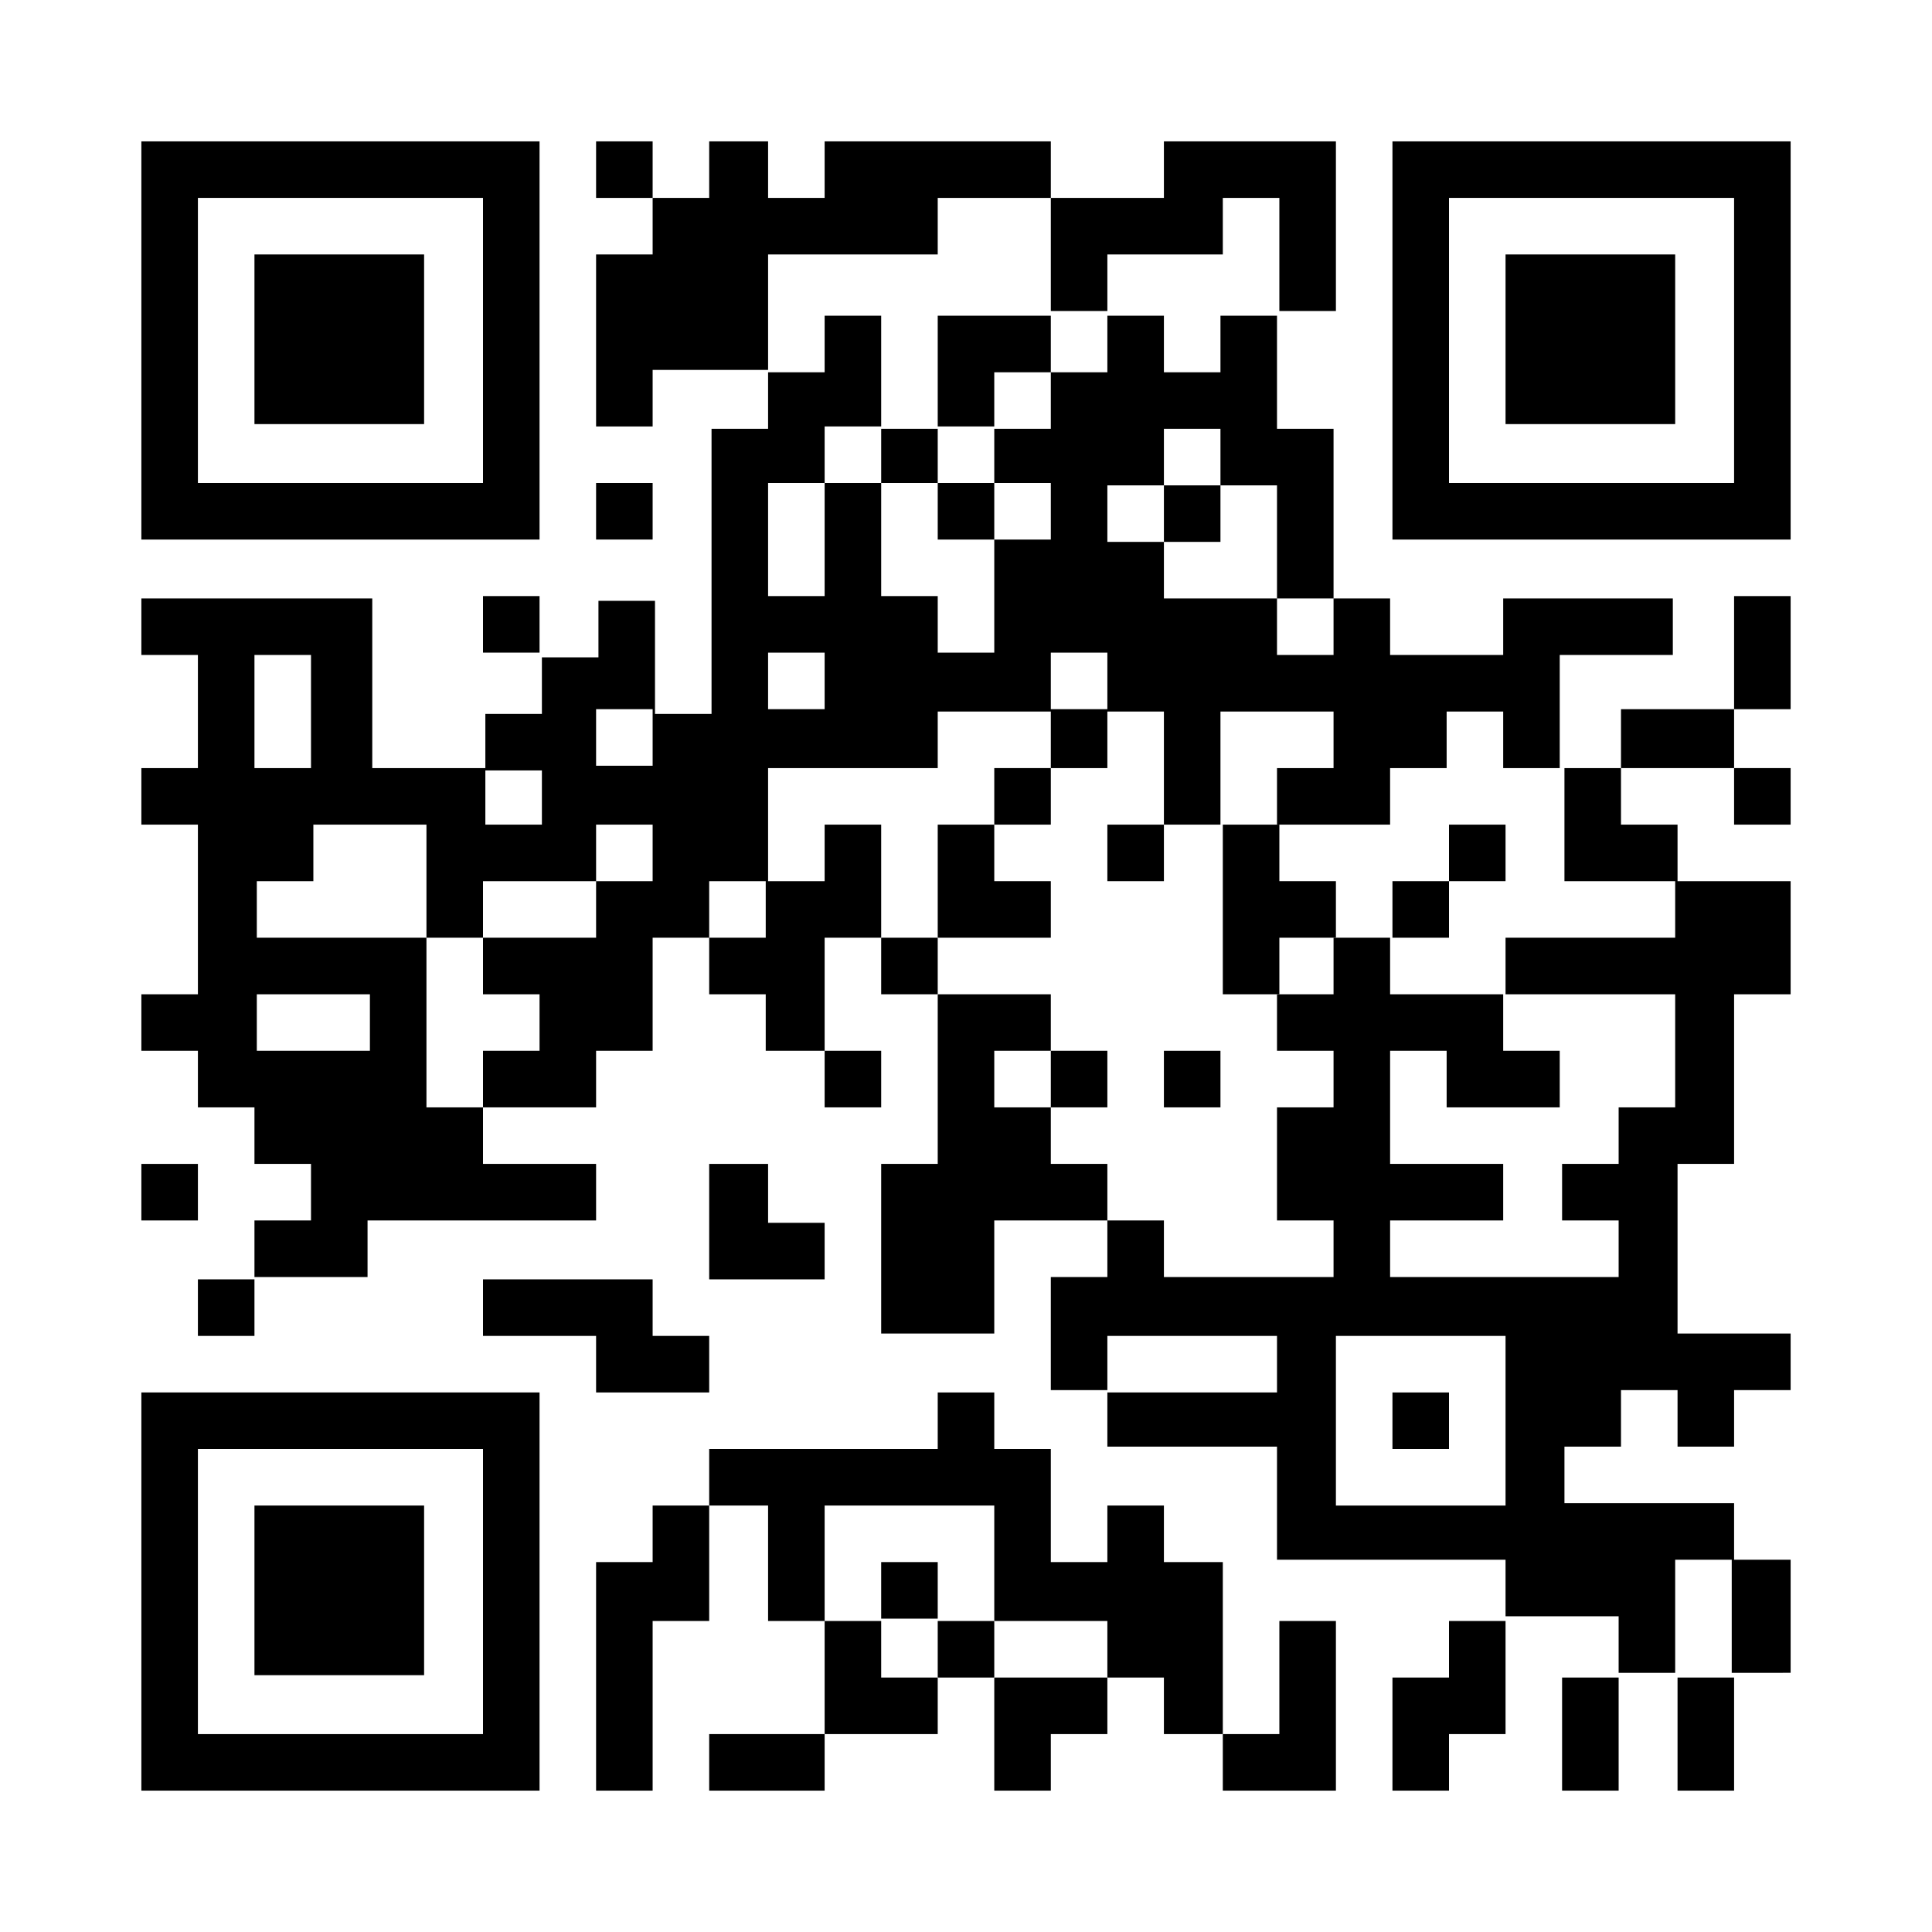
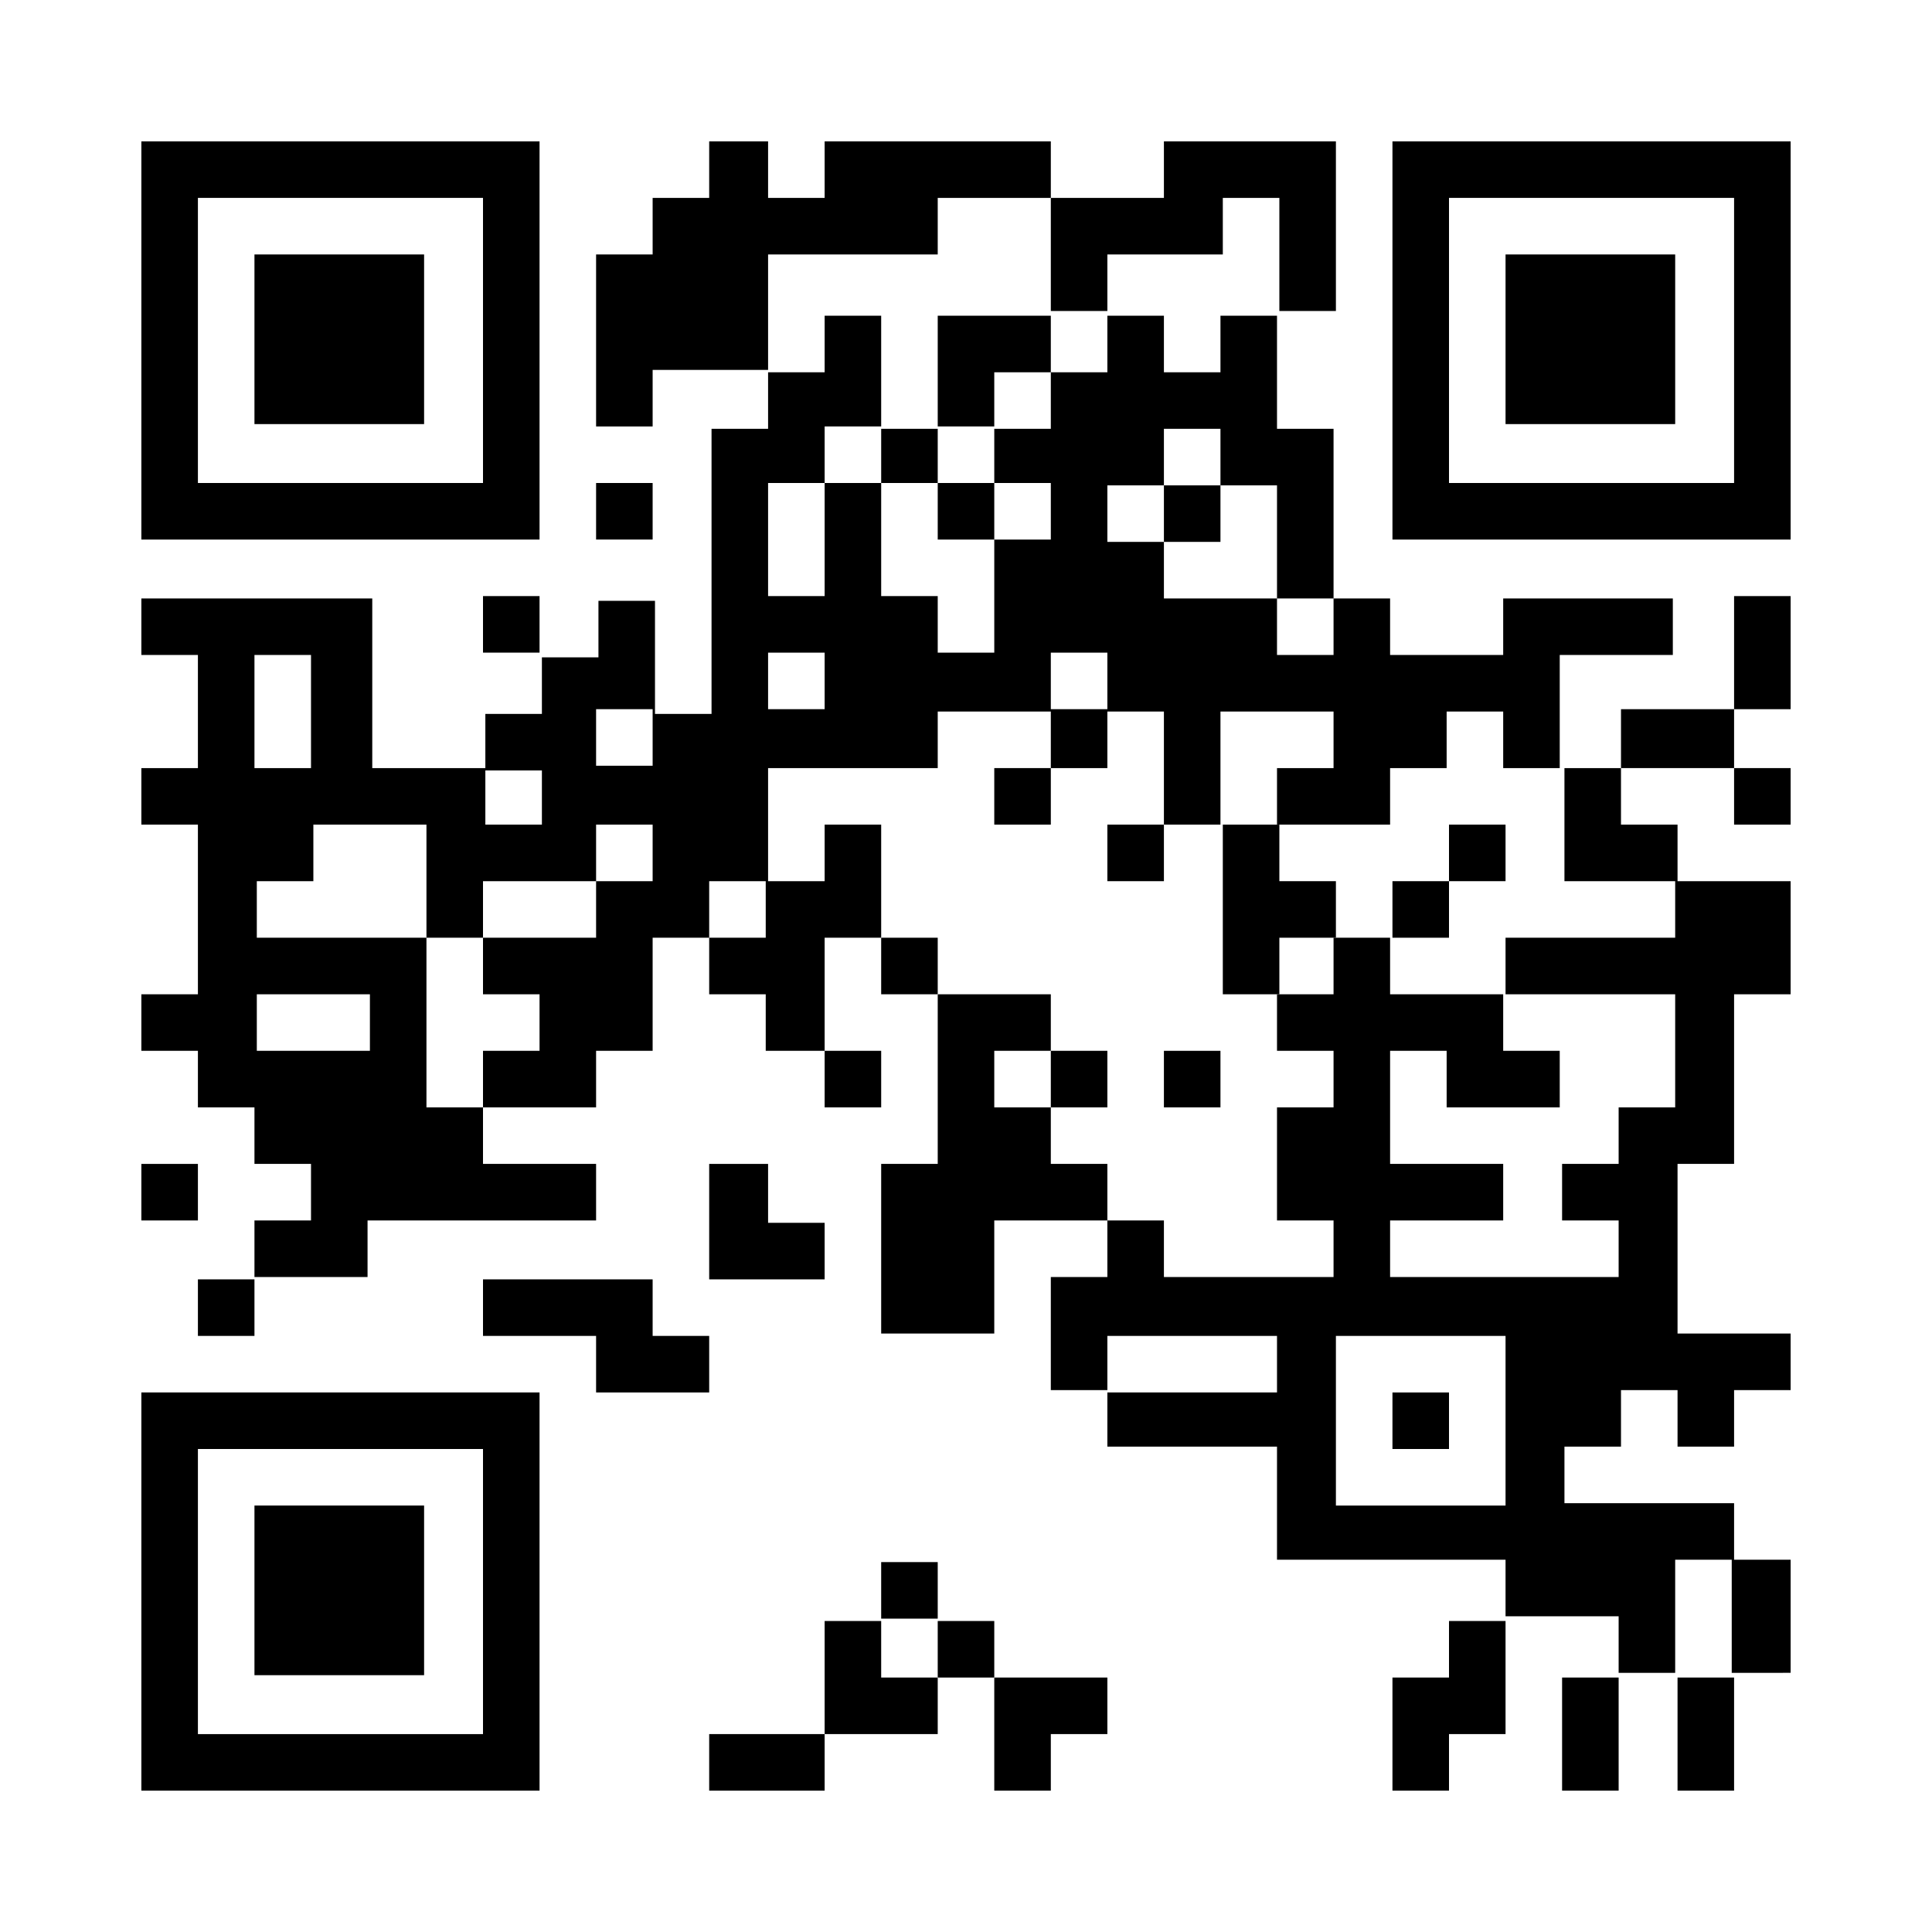
<svg xmlns="http://www.w3.org/2000/svg" version="1.1" id="レイヤー_1" x="0px" y="0px" width="82px" height="82px" viewBox="0 0 82 82" style="enable-background:new 0 0 82 82;" xml:space="preserve">
  <style type="text/css">

	.st0{fill:#FFFFFF;}

</style>
  <g>
    <rect class="st0" width="82" height="82" />
    <g>
-       <rect x="25.3" y="6" width="2.4" height="2.4" />
      <path d="M59.1,6v16.9H76V6H59.1z M73.6,20.5H61.5V8.4h12.1V20.5z" />
      <polygon points="32.6,10.8 39.8,10.8 39.8,8.4 44.6,8.4 44.6,6 35,6 35,8.4 32.6,8.4 32.6,6 30.1,6 30.1,8.4 27.7,8.4 27.7,10.8     25.3,10.8 25.3,18.1 27.7,18.1 27.7,15.7 32.6,15.7   " />
      <polygon points="44.6,13.2 47,13.2 47,10.8 51.9,10.8 51.9,8.4 54.3,8.4 54.3,13.2 56.7,13.2 56.7,6 49.4,6 49.4,8.4 44.6,8.4       " />
      <rect x="63.9" y="10.8" width="7.2" height="7.2" />
      <rect x="10.8" y="10.8" width="7.2" height="7.2" />
-       <path d="M22.9,22.9V6H6v16.9H22.9z M8.4,8.4h12.1v12.1H8.4V8.4z" />
+       <path d="M22.9,22.9V6H6v16.9H22.9z M8.4,8.4h12.1v12.1H8.4V8.4" />
      <rect x="25.3" y="20.5" width="2.4" height="2.4" />
      <rect x="20.5" y="25.3" width="2.4" height="2.4" />
      <polygon points="73.6,30.1 68.8,30.1 68.8,32.6 73.6,32.6 73.6,30.1 76,30.1 76,25.3 73.6,25.3   " />
      <rect x="42.2" y="32.6" width="2.4" height="2.4" />
      <path d="M66.3,37.4h4.8v2.4h-7.2v2.4h7.2V47h-2.4v2.4h-2.4v2.4h2.4v2.4h-9.7v-2.4h4.8v-2.4h-4.8v-4.8h2.4V47h4.8v-2.4h-2.4v-2.4    h-4.8v-2.4h-2.4v2.4h-2.4v2.4h2.4V47h-2.4v4.8h2.4v2.4h-7.2v-2.4H47v-2.4h-2.4V47h-2.4v-2.4h2.4V47H47v-2.4h-2.4v-2.4h-4.8v7.2    h-2.4v7.2h4.8v-4.8H47v2.4h-2.4v4.8H47v2.4h7.2v4.8h9.7v2.4h4.8v2.4h2.4v-4.8h2.4v4.8H76v-4.8h-2.4v-2.4h-7.2v-2.4h2.4v-2.4h2.4    v2.4h2.4v-2.4H76v-2.4h-4.8v-7.2h2.4v-7.2H76v-4.8h-4.8V35h-2.4v-2.4h-2.4V37.4z M47,59.1v-2.4h7.2v2.4H47z M63.9,63.9h-7.2v-7.2    h7.2V63.9z" />
      <rect x="73.6" y="32.6" width="2.4" height="2.4" />
-       <polygon points="39.8,39.8 44.6,39.8 44.6,37.4 42.2,37.4 42.2,35 39.8,35   " />
      <rect x="47" y="35" width="2.4" height="2.4" />
      <path d="M37.4,35H35v2.4h-2.4v-4.8h7.2v-2.4h4.8v2.4H47v-2.4h2.4V35h2.4v-4.8h4.8v2.4h-2.4V35h4.8v-2.4h2.4v-2.4h2.4v2.4h2.4v-4.8    h4.8v-2.4h-7.2v2.4h-4.8v-2.4h-2.4v2.4h-2.4v-2.4h-4.8v-2.4h2.4v-2.4h-2.4v2.4H47v-2.4h2.4v-2.4h2.4v2.4h2.4v4.8h2.4v-7.2h-2.4    v-4.8h-2.4v2.4h-2.4v-2.4H47v2.4h-2.4v2.4h-2.4v-2.4h2.4v-2.4h-4.8v4.8h-2.4v-4.8H35v2.4h-2.4v2.4h-2.4v12.1h-2.4v-4.8h-2.4v2.4    h-2.4v2.4h-2.4v2.4h2.4V35h-2.4v-2.4h-4.8v-7.2H6v2.4h2.4v4.8H6V35h2.4v7.2H6v2.4h2.4V47h2.4v2.4h2.4v2.4h-2.4v2.4h4.8v-2.4h9.7    v-2.4h-4.8V47h-2.4v-7.2h-7.2v-2.4h2.4V35h4.8v4.8h2.4v-2.4h4.8v2.4h-4.8v2.4h2.4v2.4h-2.4V47h4.8v-2.4h2.4v-4.8h2.4v-2.4h2.4v2.4    h-2.4v2.4h2.4v2.4H35V47h2.4v-2.4H35v-4.8h2.4V35z M15.7,42.2v2.4h-4.8v-2.4H15.7z M10.8,32.6v-4.8h2.4v4.8H10.8z M47,30.1h-2.4    v-2.4H47V30.1z M32.6,20.5H35v-2.4h2.4v2.4h2.4v-2.4h2.4v2.4h2.4v2.4h-2.4v-2.4h-2.4v2.4h2.4v4.8h-2.4v-2.4h-2.4v-4.8H35v4.8h-2.4    V20.5z M32.6,27.7H35v2.4h-2.4V27.7z M25.3,30.1h2.4v2.4h-2.4V30.1z M25.3,37.4V35h2.4v2.4H25.3z" />
      <polygon points="54.3,37.4 54.3,35 51.9,35 51.9,42.2 54.3,42.2 54.3,39.8 56.7,39.8 56.7,37.4   " />
      <polygon points="61.5,37.4 63.9,37.4 63.9,35 61.5,35 61.5,37.4 59.1,37.4 59.1,39.8 61.5,39.8   " />
      <rect x="37.4" y="39.8" width="2.4" height="2.4" />
      <rect x="49.4" y="44.6" width="2.4" height="2.4" />
      <rect x="6" y="49.4" width="2.4" height="2.4" />
      <polygon points="30.1,49.4 30.1,54.3 35,54.3 35,51.9 32.6,51.9 32.6,49.4   " />
      <rect x="8.4" y="54.3" width="2.4" height="2.4" />
      <polygon points="25.3,59.1 30.1,59.1 30.1,56.7 27.7,56.7 27.7,54.3 20.5,54.3 20.5,56.7 25.3,56.7   " />
      <path d="M6,59.1V76h16.9V59.1H6z M20.5,73.6H8.4V61.5h12.1V73.6z" />
      <rect x="59.1" y="59.1" width="2.4" height="2.4" />
      <rect x="10.8" y="63.9" width="7.2" height="7.2" />
-       <polygon points="27.7,66.3 25.3,66.3 25.3,76 27.7,76 27.7,68.8 30.1,68.8 30.1,63.9 27.7,63.9   " />
      <rect x="37.4" y="66.3" width="2.4" height="2.4" />
      <polygon points="37.4,68.8 35,68.8 35,73.6 30.1,73.6 30.1,76 35,76 35,73.6 39.8,73.6 39.8,71.2 37.4,71.2   " />
      <rect x="39.8" y="68.8" width="2.4" height="2.4" />
-       <polygon points="54.3,73.6 51.9,73.6 51.9,66.3 49.4,66.3 49.4,63.9 47,63.9 47,66.3 44.6,66.3 44.6,61.5 42.2,61.5 42.2,59.1     39.8,59.1 39.8,61.5 30.1,61.5 30.1,63.9 32.6,63.9 32.6,68.8 35,68.8 35,63.9 42.2,63.9 42.2,68.8 47,68.8 47,71.2 49.4,71.2     49.4,73.6 51.9,73.6 51.9,76 56.7,76 56.7,68.8 54.3,68.8   " />
      <polygon points="61.5,71.2 59.1,71.2 59.1,76 61.5,76 61.5,73.6 63.9,73.6 63.9,68.8 61.5,68.8   " />
      <polygon points="42.2,71.2 42.2,76 44.6,76 44.6,73.6 47,73.6 47,71.2   " />
      <rect x="66.3" y="71.2" width="2.4" height="4.8" />
      <rect x="71.2" y="71.2" width="2.4" height="4.8" />
    </g>
  </g>
</svg>